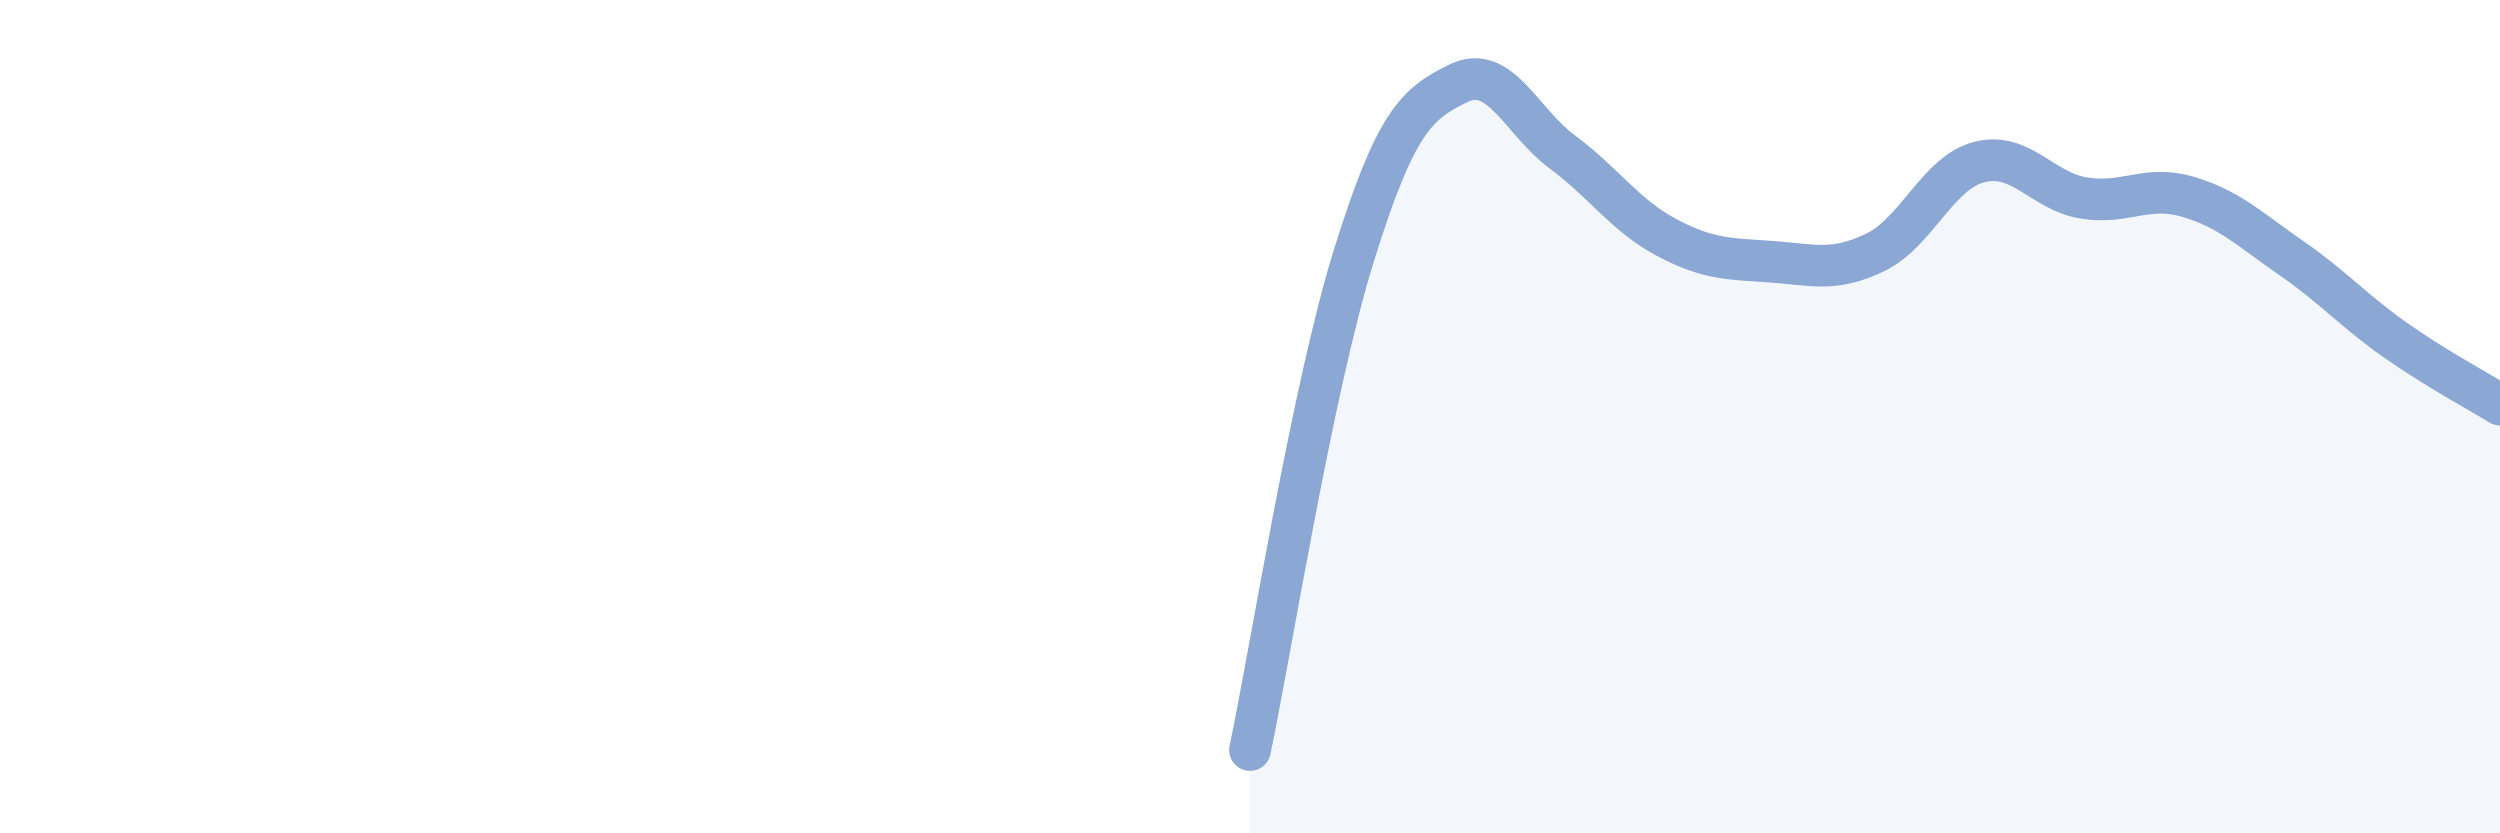
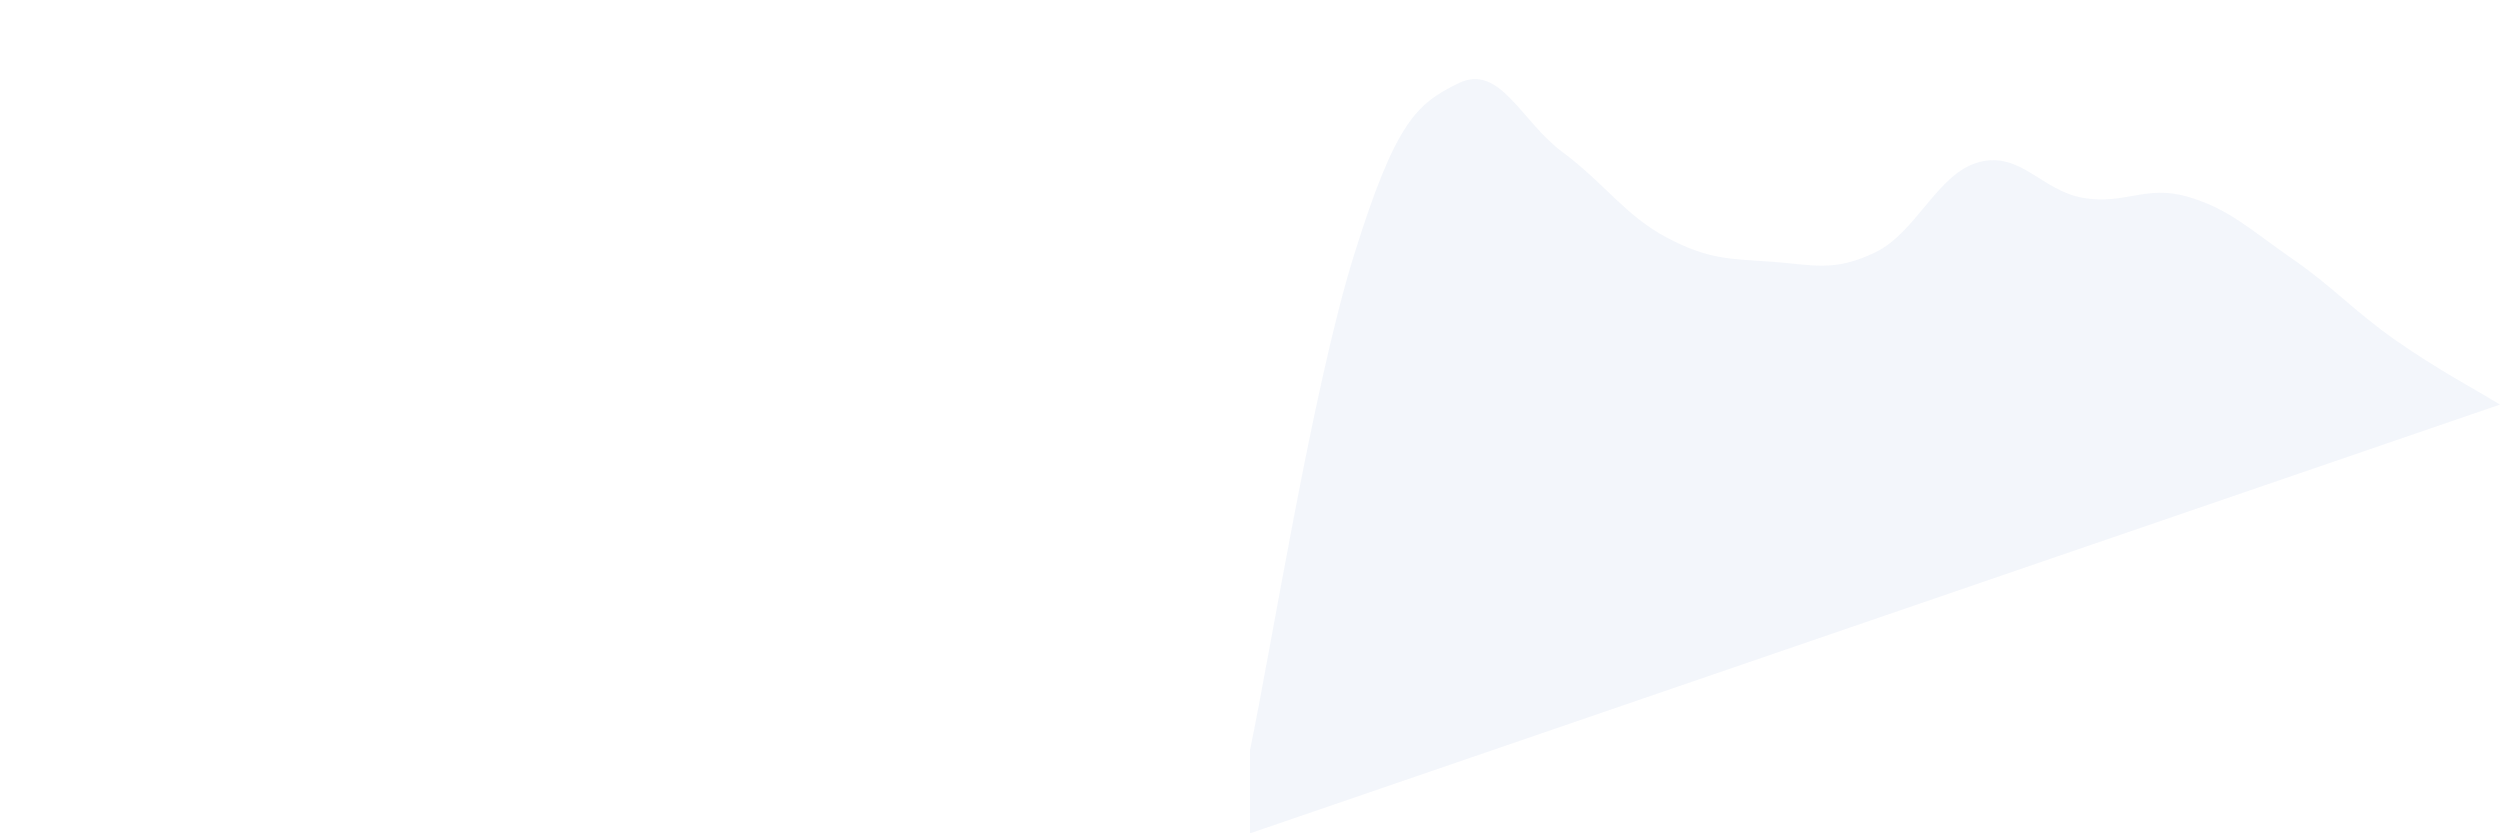
<svg xmlns="http://www.w3.org/2000/svg" width="60" height="20" viewBox="0 0 60 20">
-   <path d="M 30,18 C 30.5,15.62 31.5,9.31 32.5,6.11 C 33.5,2.91 34,2.49 35,2 C 36,1.51 36.5,2.91 37.5,3.65 C 38.5,4.39 39,5.17 40,5.7 C 41,6.23 41.5,6.21 42.5,6.28 C 43.5,6.35 44,6.54 45,6.06 C 46,5.58 46.5,4.15 47.5,3.89 C 48.5,3.63 49,4.58 50,4.75 C 51,4.92 51.5,4.43 52.5,4.72 C 53.5,5.01 54,5.51 55,6.2 C 56,6.89 56.5,7.47 57.5,8.17 C 58.5,8.87 59.5,9.4 60,9.71L60 20L30 20Z" fill="#8ba7d3" opacity="0.1" stroke-linecap="round" stroke-linejoin="round" />
-   <path d="M 30,18 C 30.5,15.62 31.5,9.31 32.5,6.11 C 33.5,2.91 34,2.49 35,2 C 36,1.51 36.5,2.91 37.5,3.65 C 38.5,4.39 39,5.17 40,5.7 C 41,6.23 41.5,6.21 42.5,6.28 C 43.5,6.35 44,6.54 45,6.06 C 46,5.58 46.5,4.15 47.5,3.89 C 48.5,3.63 49,4.58 50,4.75 C 51,4.92 51.5,4.43 52.5,4.72 C 53.5,5.01 54,5.51 55,6.2 C 56,6.89 56.5,7.47 57.5,8.17 C 58.5,8.87 59.5,9.4 60,9.71" stroke="#8ba7d3" stroke-width="1" fill="none" stroke-linecap="round" stroke-linejoin="round" />
+   <path d="M 30,18 C 30.5,15.62 31.5,9.31 32.5,6.11 C 33.5,2.91 34,2.49 35,2 C 36,1.51 36.5,2.91 37.5,3.65 C 38.5,4.39 39,5.17 40,5.7 C 41,6.23 41.5,6.21 42.5,6.28 C 43.5,6.35 44,6.54 45,6.06 C 46,5.58 46.5,4.15 47.5,3.89 C 48.5,3.63 49,4.58 50,4.75 C 51,4.92 51.5,4.43 52.5,4.72 C 53.5,5.01 54,5.51 55,6.2 C 56,6.89 56.5,7.47 57.5,8.17 C 58.5,8.87 59.5,9.4 60,9.71L30 20Z" fill="#8ba7d3" opacity="0.1" stroke-linecap="round" stroke-linejoin="round" />
</svg>